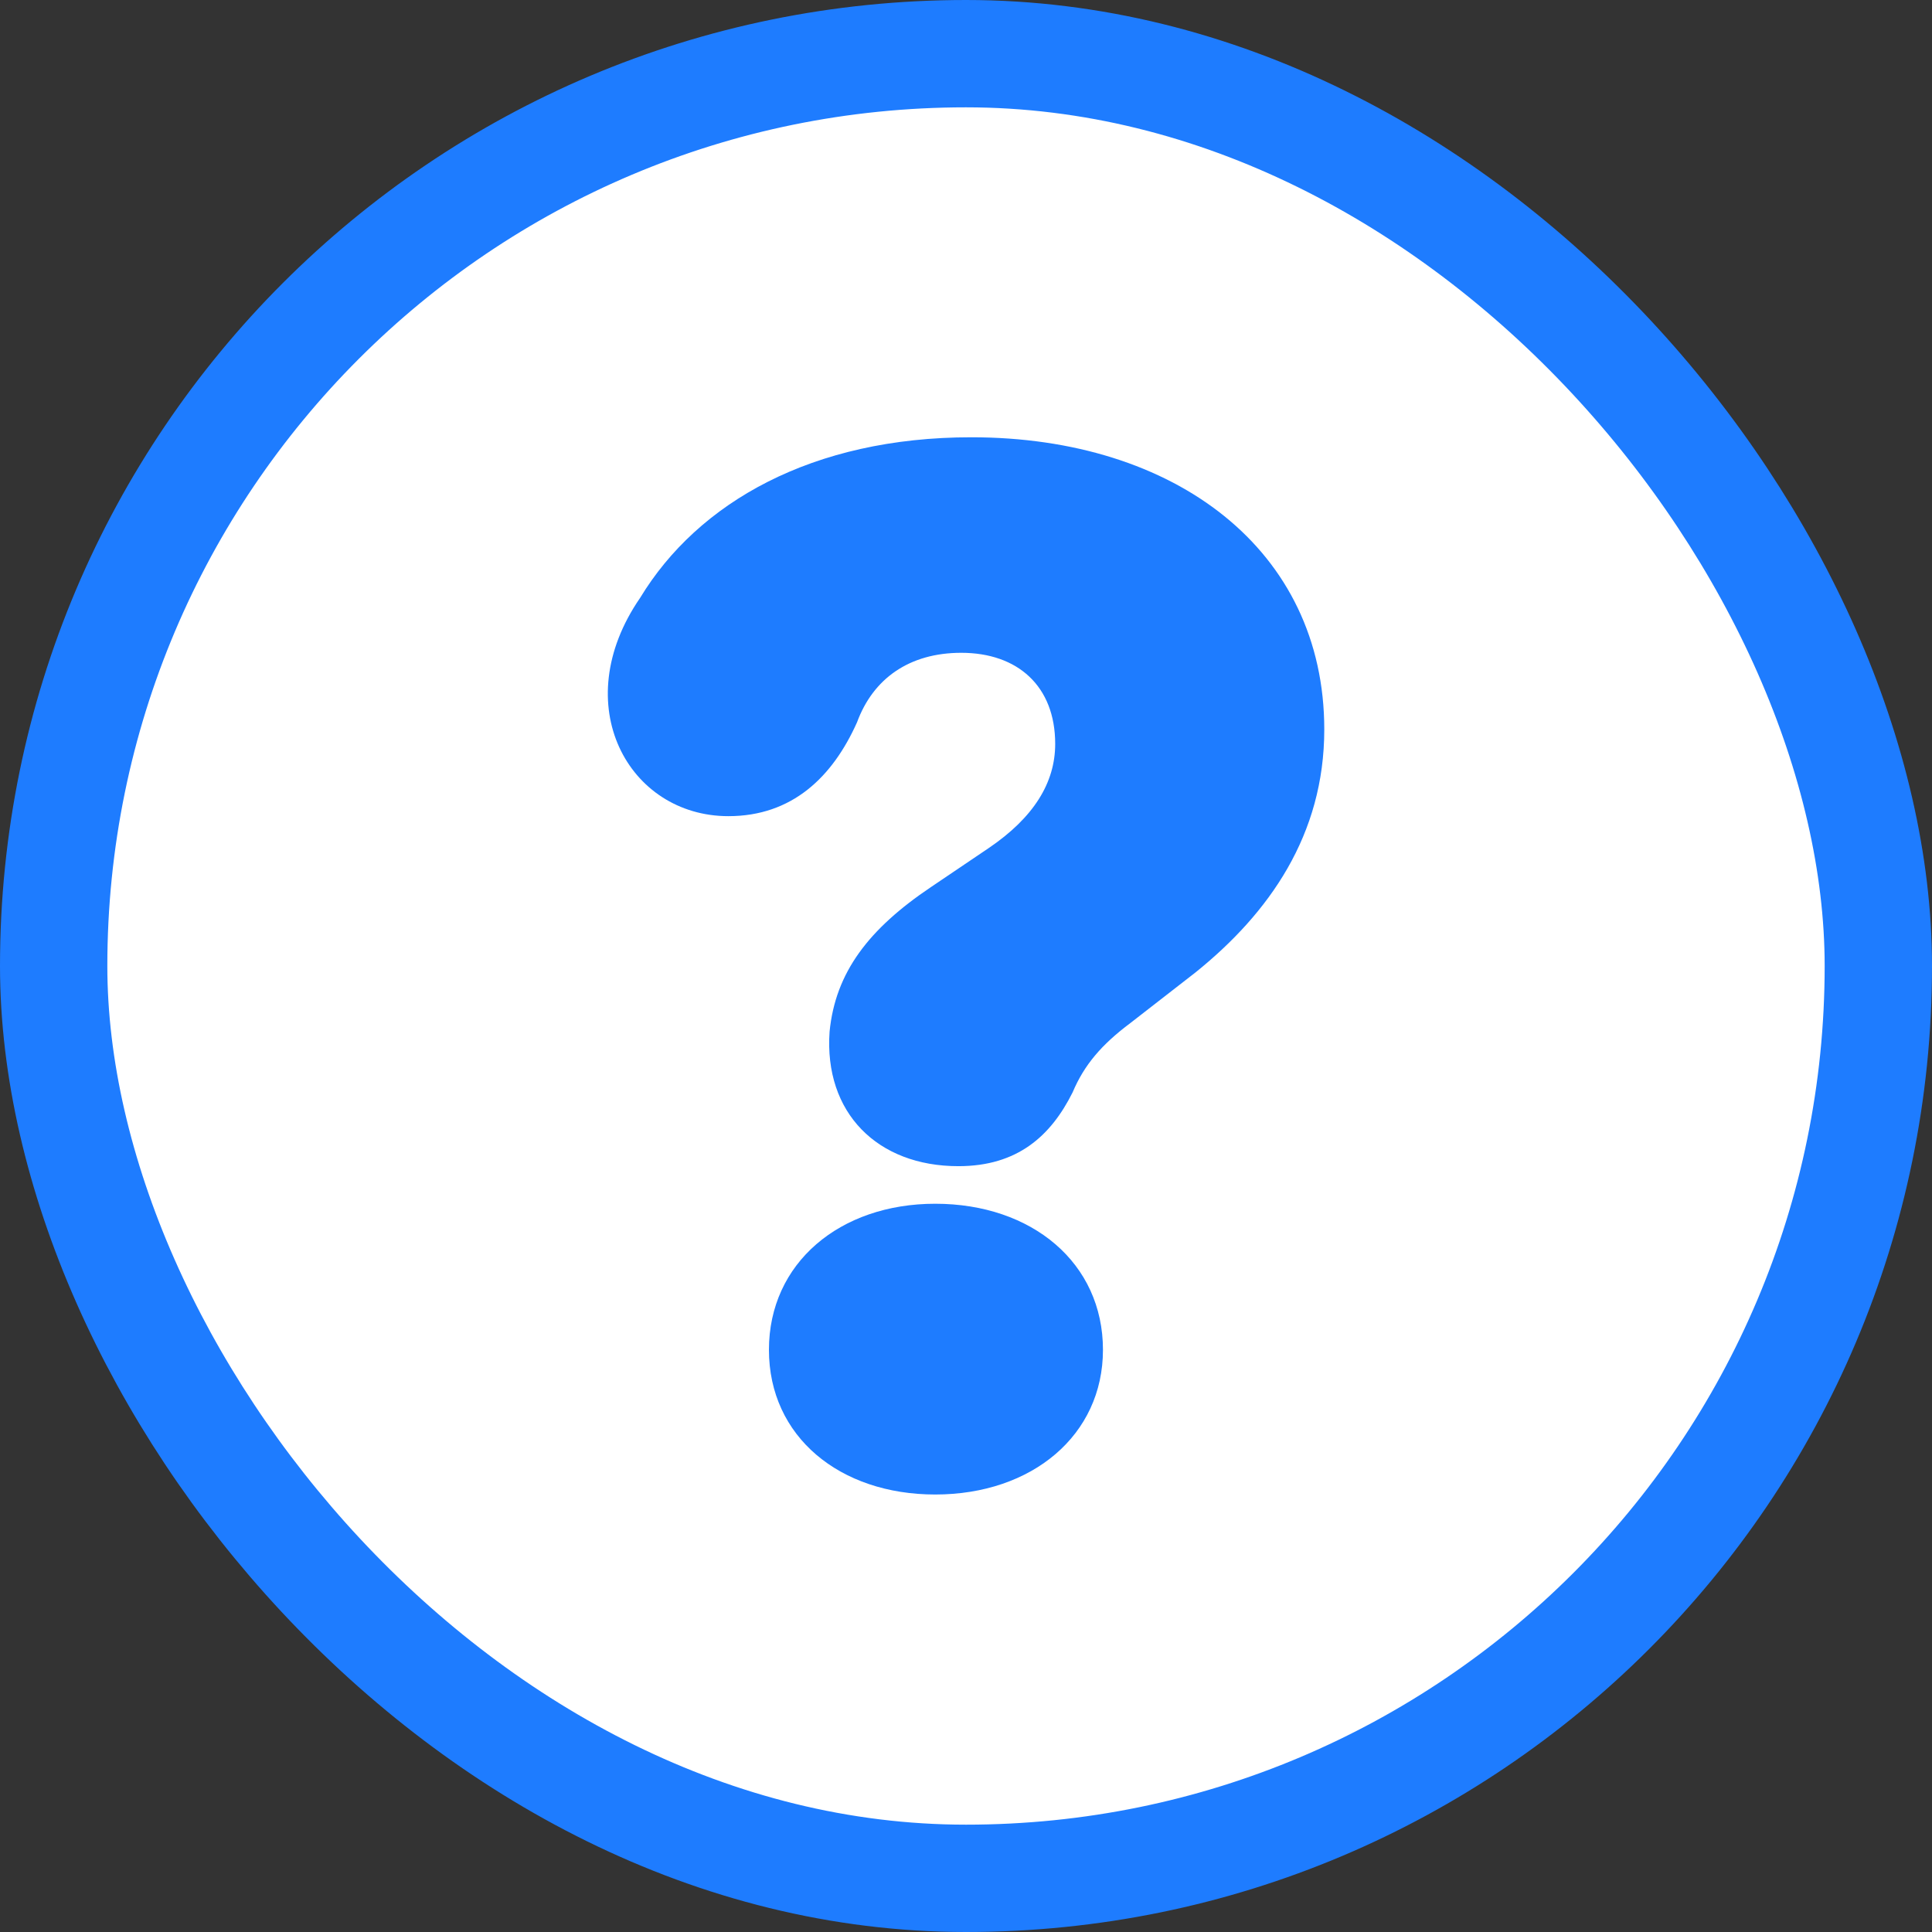
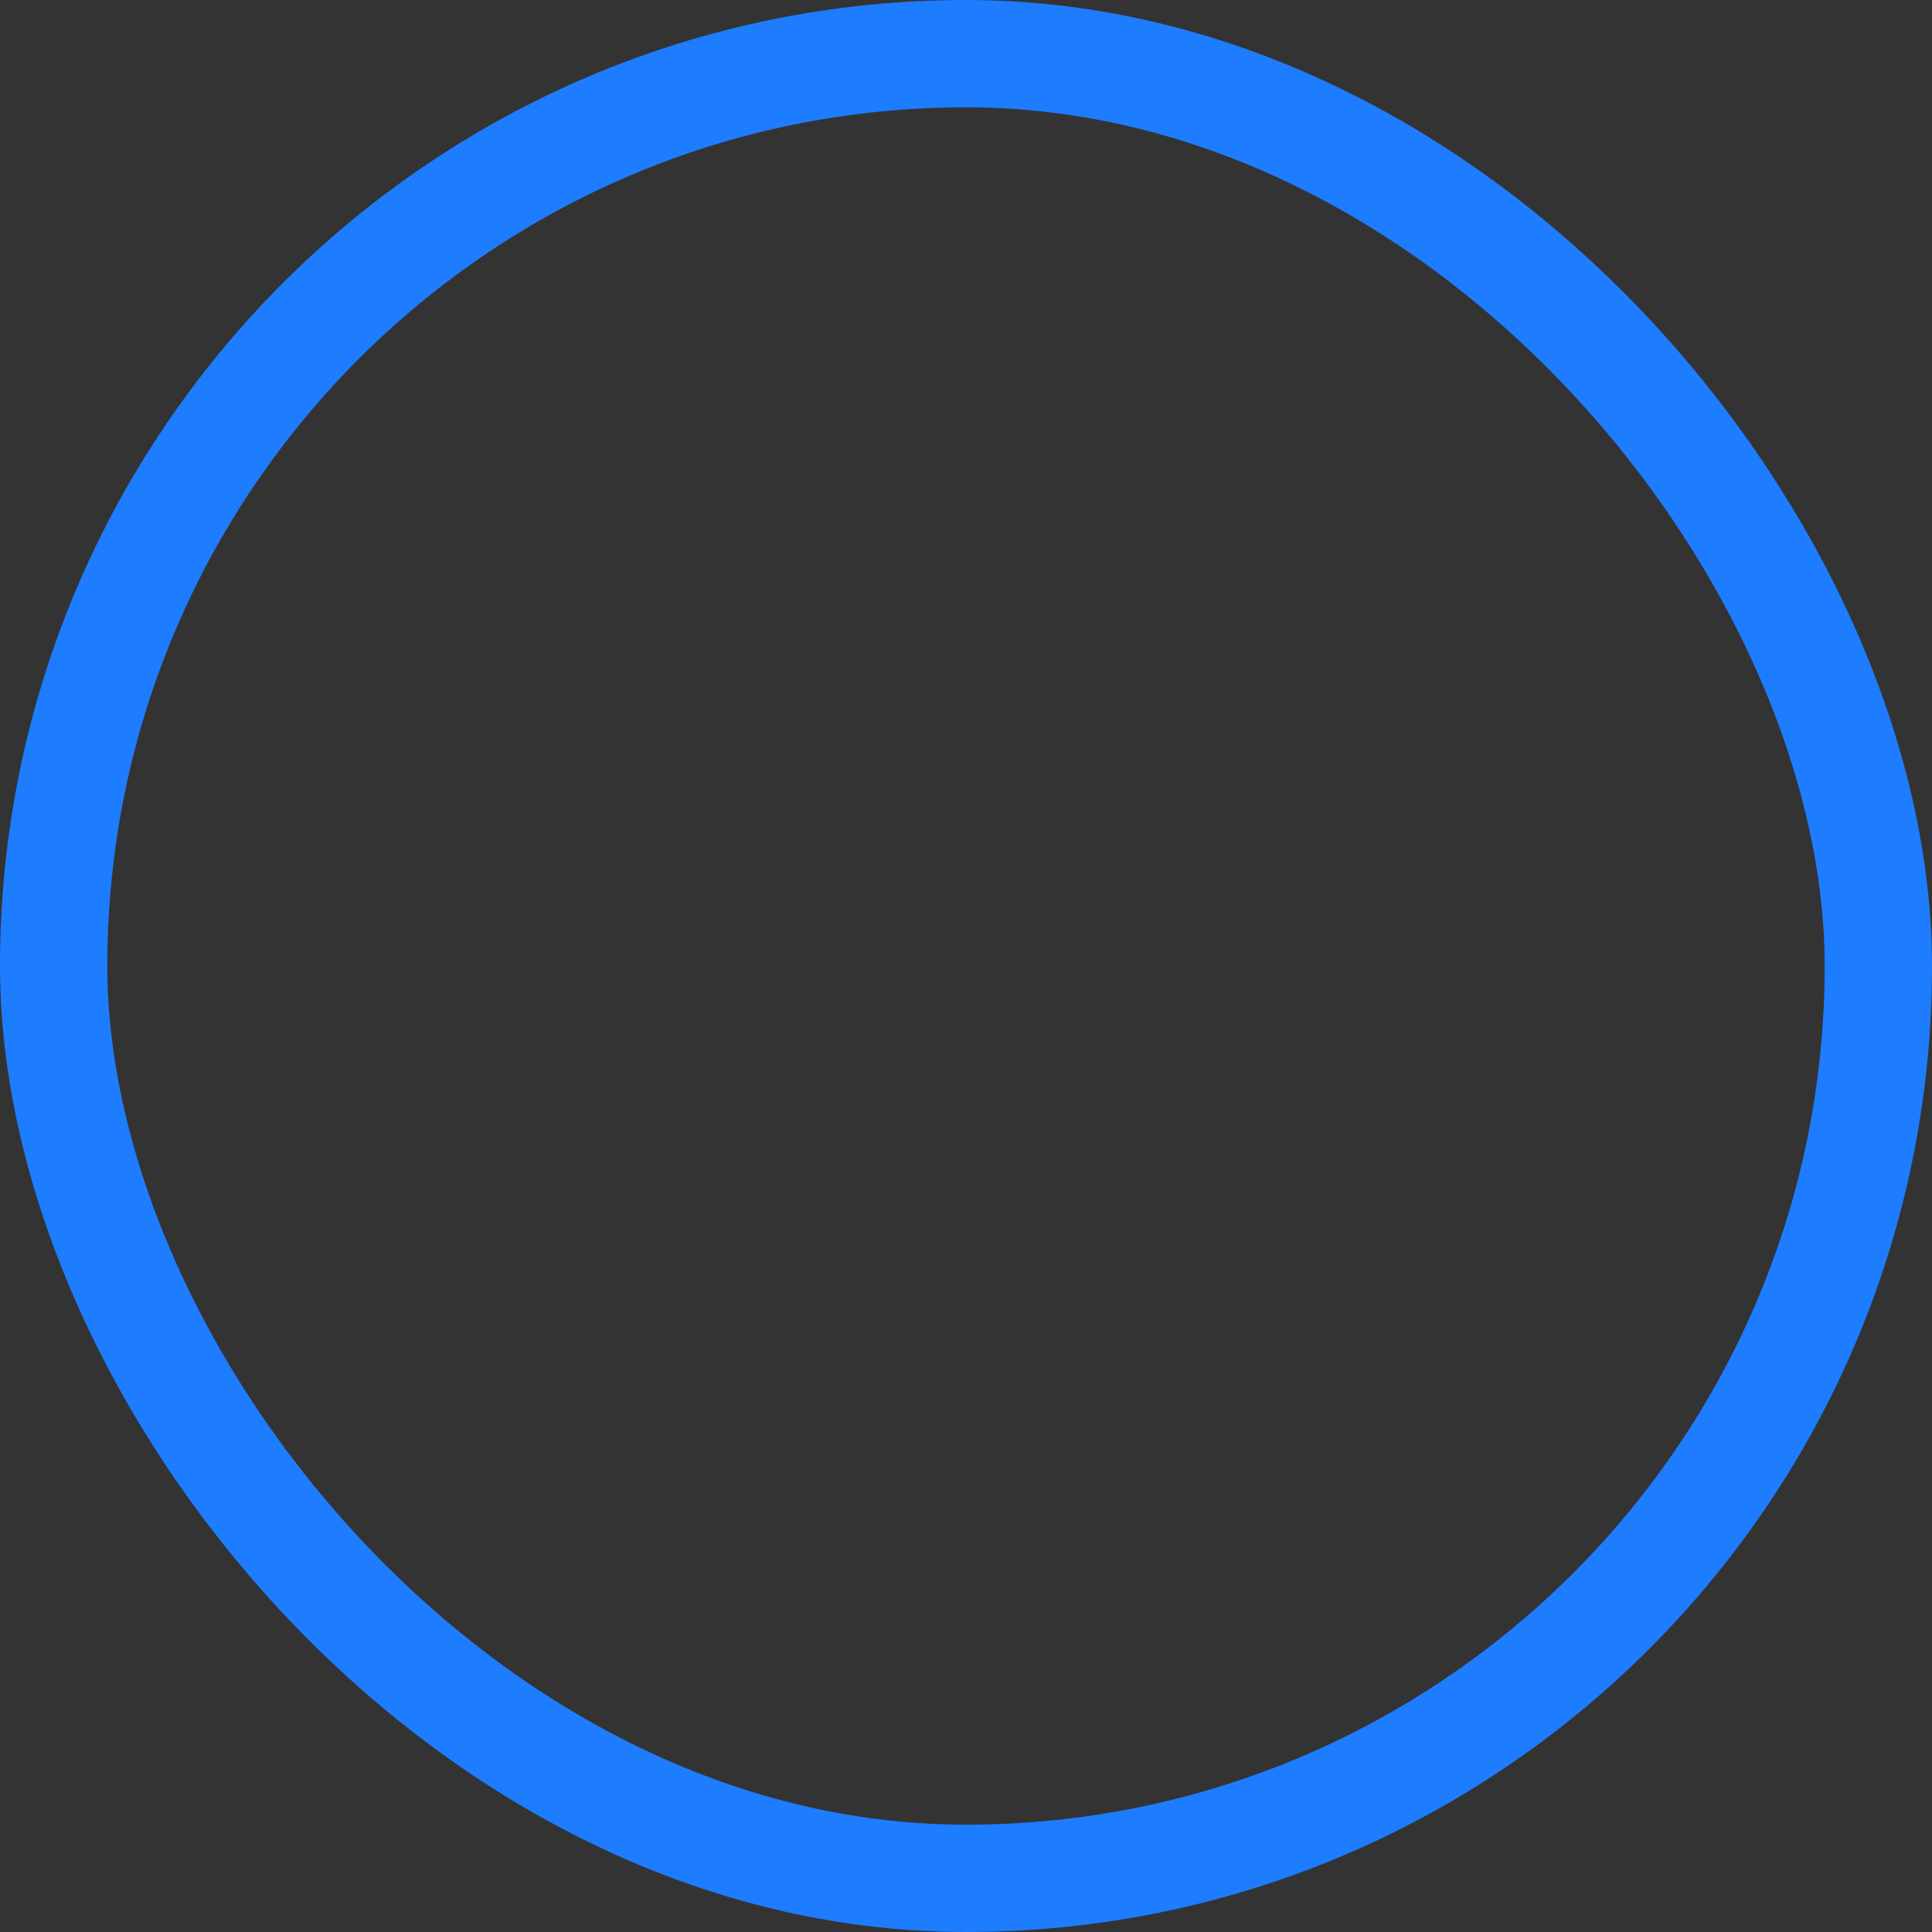
<svg xmlns="http://www.w3.org/2000/svg" fill="none" viewBox="0 0 18 18" height="18" width="18">
  <rect x="0" y="0" width="18" height="18" fill="#333333" stroke="none" />
-   <rect fill="white" rx="8.5" height="17" width="17" y="0.5" x="0.5" />
  <rect stroke="#1E7CFF" rx="8.5" height="17" width="17" y="0.5" x="0.5" />
-   <path fill="#1E7CFF" d="M8.929 10.865C8.174 10.865 7.676 10.367 7.729 9.612C7.783 9.06 8.093 8.655 8.673 8.265L9.212 7.901C9.629 7.618 9.831 7.294 9.831 6.931C9.831 6.392 9.481 6.082 8.956 6.082C8.47 6.082 8.134 6.324 7.985 6.729C7.756 7.241 7.379 7.604 6.786 7.604C5.857 7.604 5.277 6.567 5.964 5.57C6.503 4.681 7.568 4.074 9.05 4.074C10.95 4.074 12.338 5.125 12.338 6.796C12.338 7.779 11.825 8.507 11.138 9.06L10.532 9.531C10.262 9.733 10.101 9.922 9.993 10.178C9.791 10.582 9.481 10.865 8.929 10.865ZM7.164 12.576C7.164 11.768 7.824 11.215 8.713 11.215C9.616 11.215 10.276 11.768 10.276 12.576C10.276 13.371 9.616 13.924 8.713 13.924C7.824 13.924 7.164 13.385 7.164 12.576Z" />
</svg>